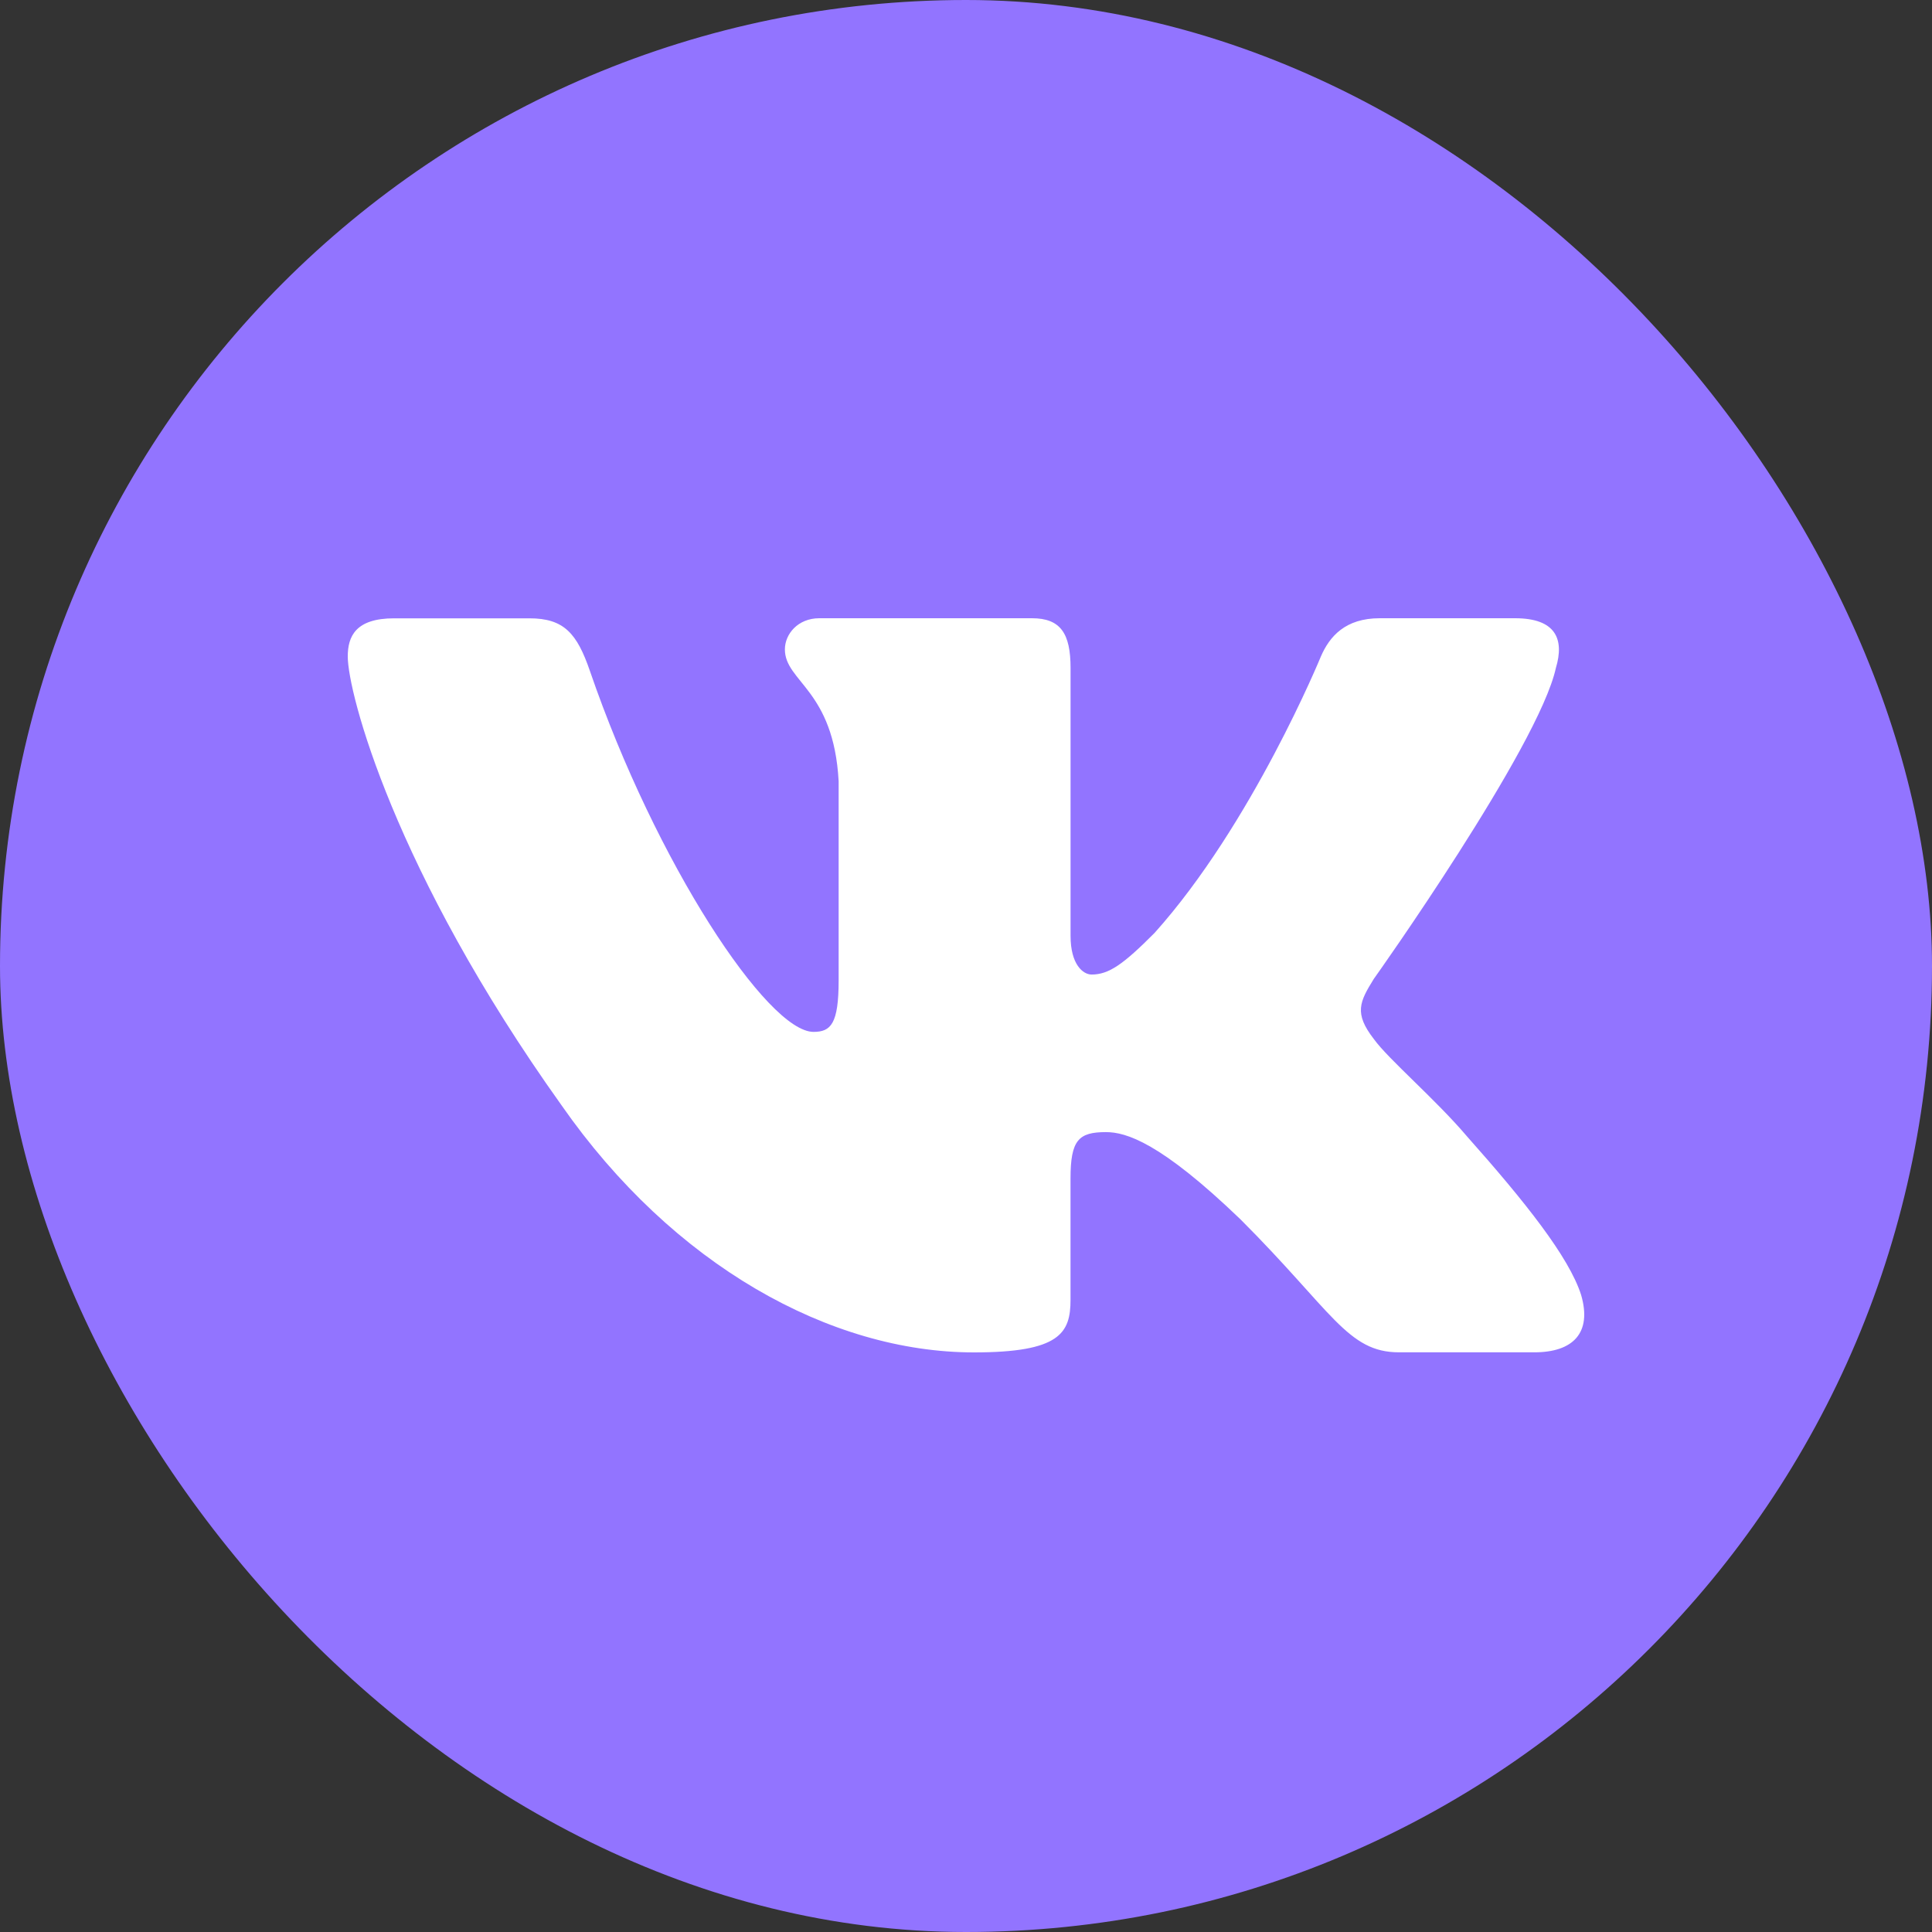
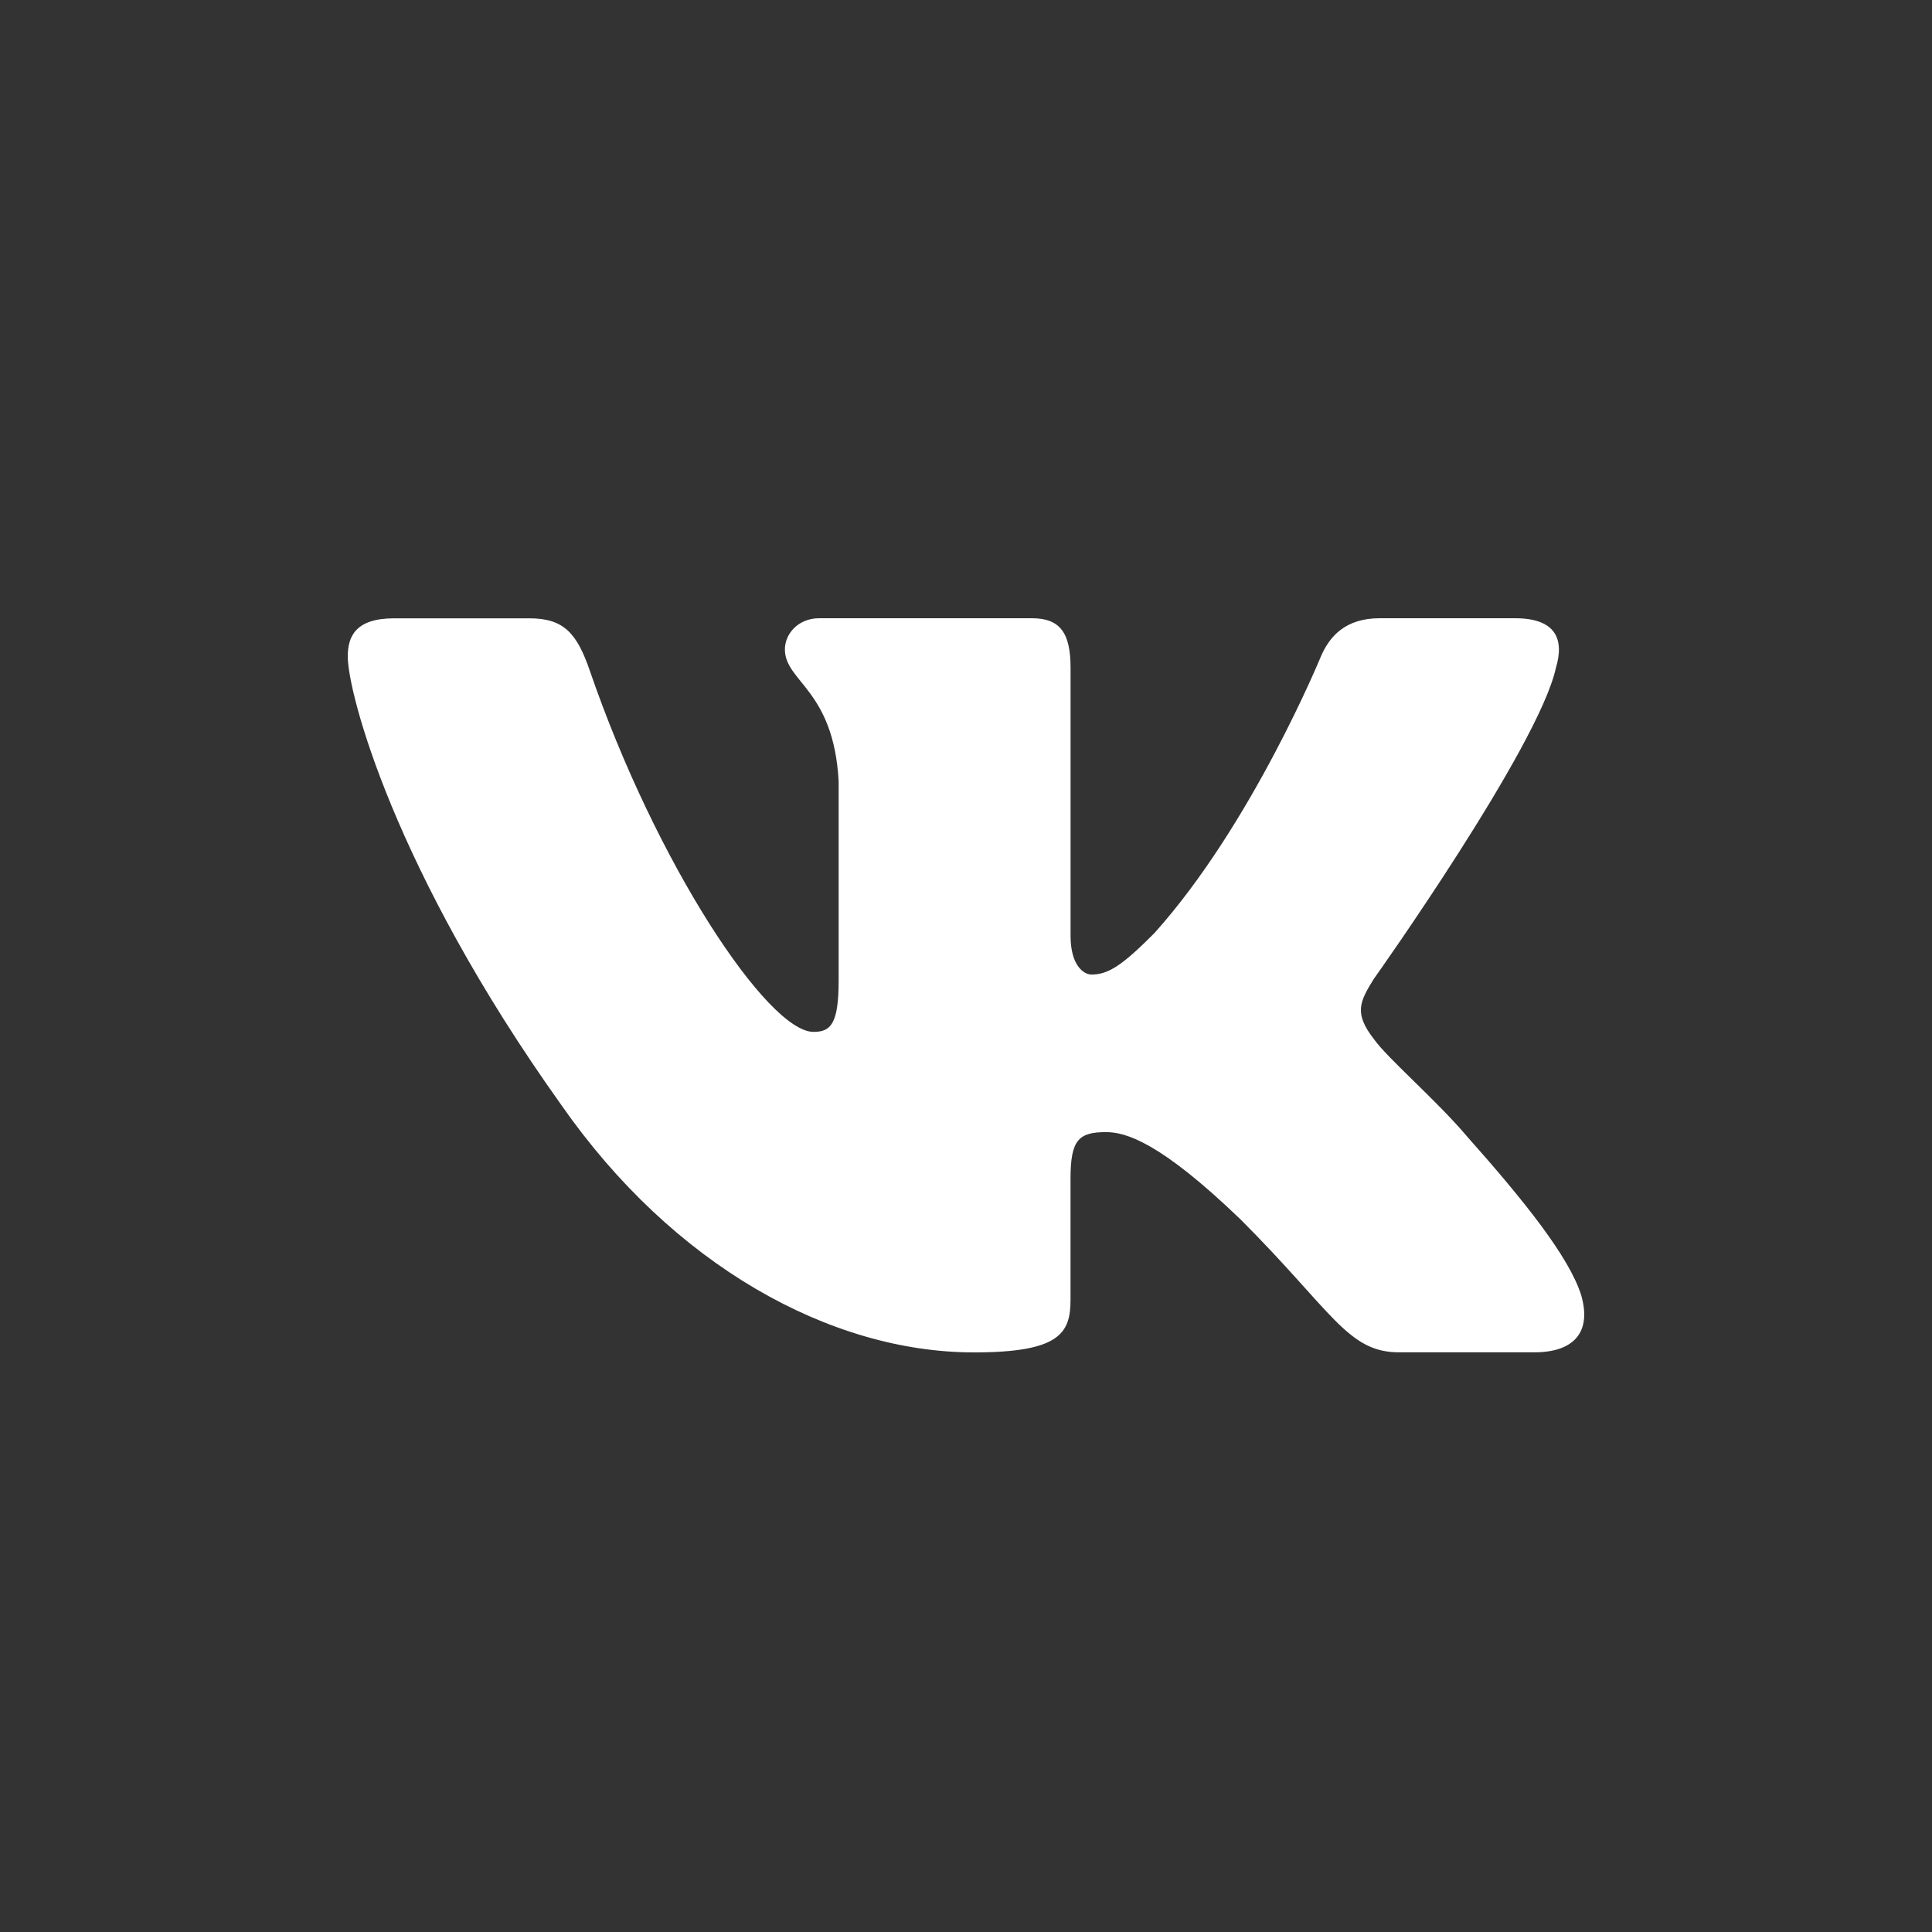
<svg xmlns="http://www.w3.org/2000/svg" width="50" height="50" viewBox="0 0 50 50" fill="none">
  <rect x="0" y="0" width="50" height="50" fill="#333333" stroke="none" />
-   <rect width="50" height="50" rx="25" fill="#9274FF" />
  <path d="M40.266 17.287C40.49 16.544 40.266 16 39.209 16H35.707C34.816 16 34.409 16.471 34.185 16.988C34.185 16.988 32.405 21.329 29.881 24.143C29.067 24.962 28.695 25.221 28.251 25.221C28.029 25.221 27.706 24.962 27.706 24.22V17.287C27.706 16.396 27.449 16 26.707 16H21.204C20.648 16 20.313 16.412 20.313 16.805C20.313 17.648 21.574 17.842 21.704 20.218V25.371C21.704 26.499 21.501 26.705 21.054 26.705C19.867 26.705 16.98 22.349 15.266 17.362C14.933 16.393 14.596 16.002 13.701 16.002H10.201C9.2 16.002 9 16.473 9 16.99C9 17.919 10.187 22.516 14.527 28.597C17.421 32.749 21.494 35 25.206 35C27.43 35 27.705 34.5 27.705 33.638V30.5C27.705 29.5 27.917 29.299 28.622 29.299C29.139 29.299 30.03 29.561 32.108 31.561C34.481 33.934 34.873 34.998 36.207 34.998H39.707C40.707 34.998 41.207 34.499 40.919 33.512C40.605 32.53 39.471 31.102 37.967 29.411C37.149 28.447 35.927 27.409 35.555 26.89C35.036 26.222 35.187 25.926 35.555 25.332C35.557 25.334 39.822 19.328 40.266 17.287V17.287Z" fill="white" />
</svg>